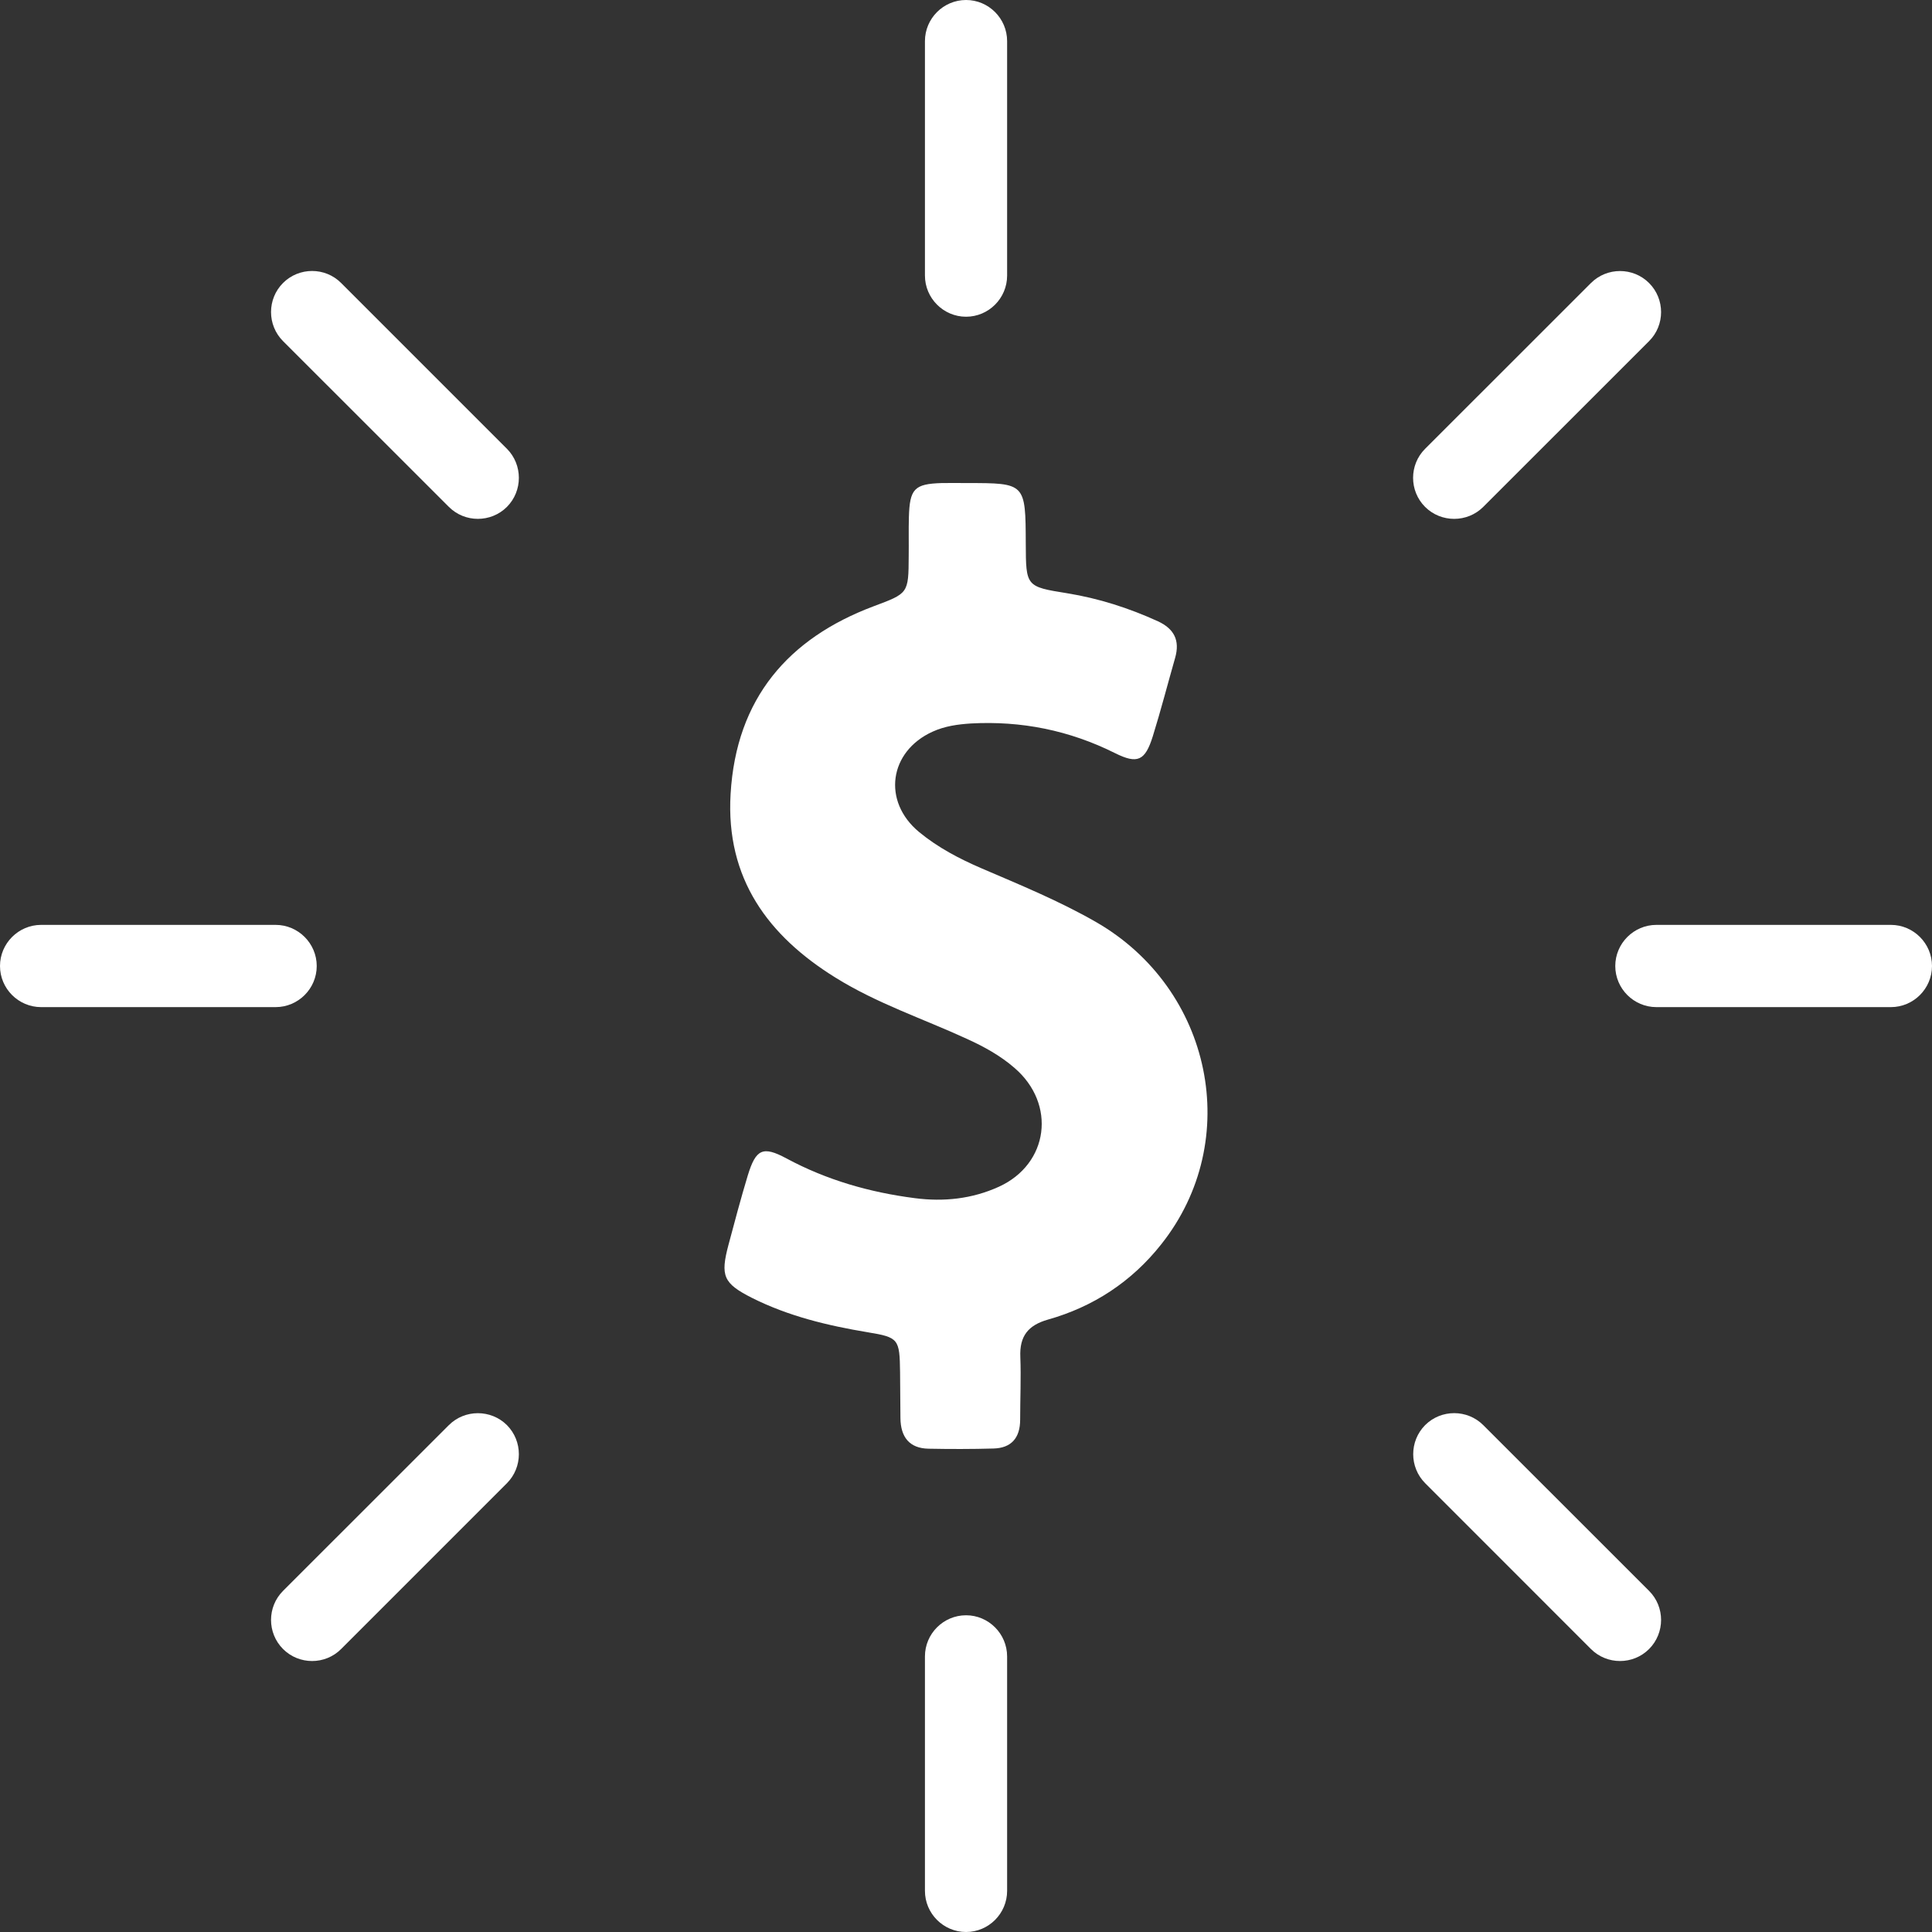
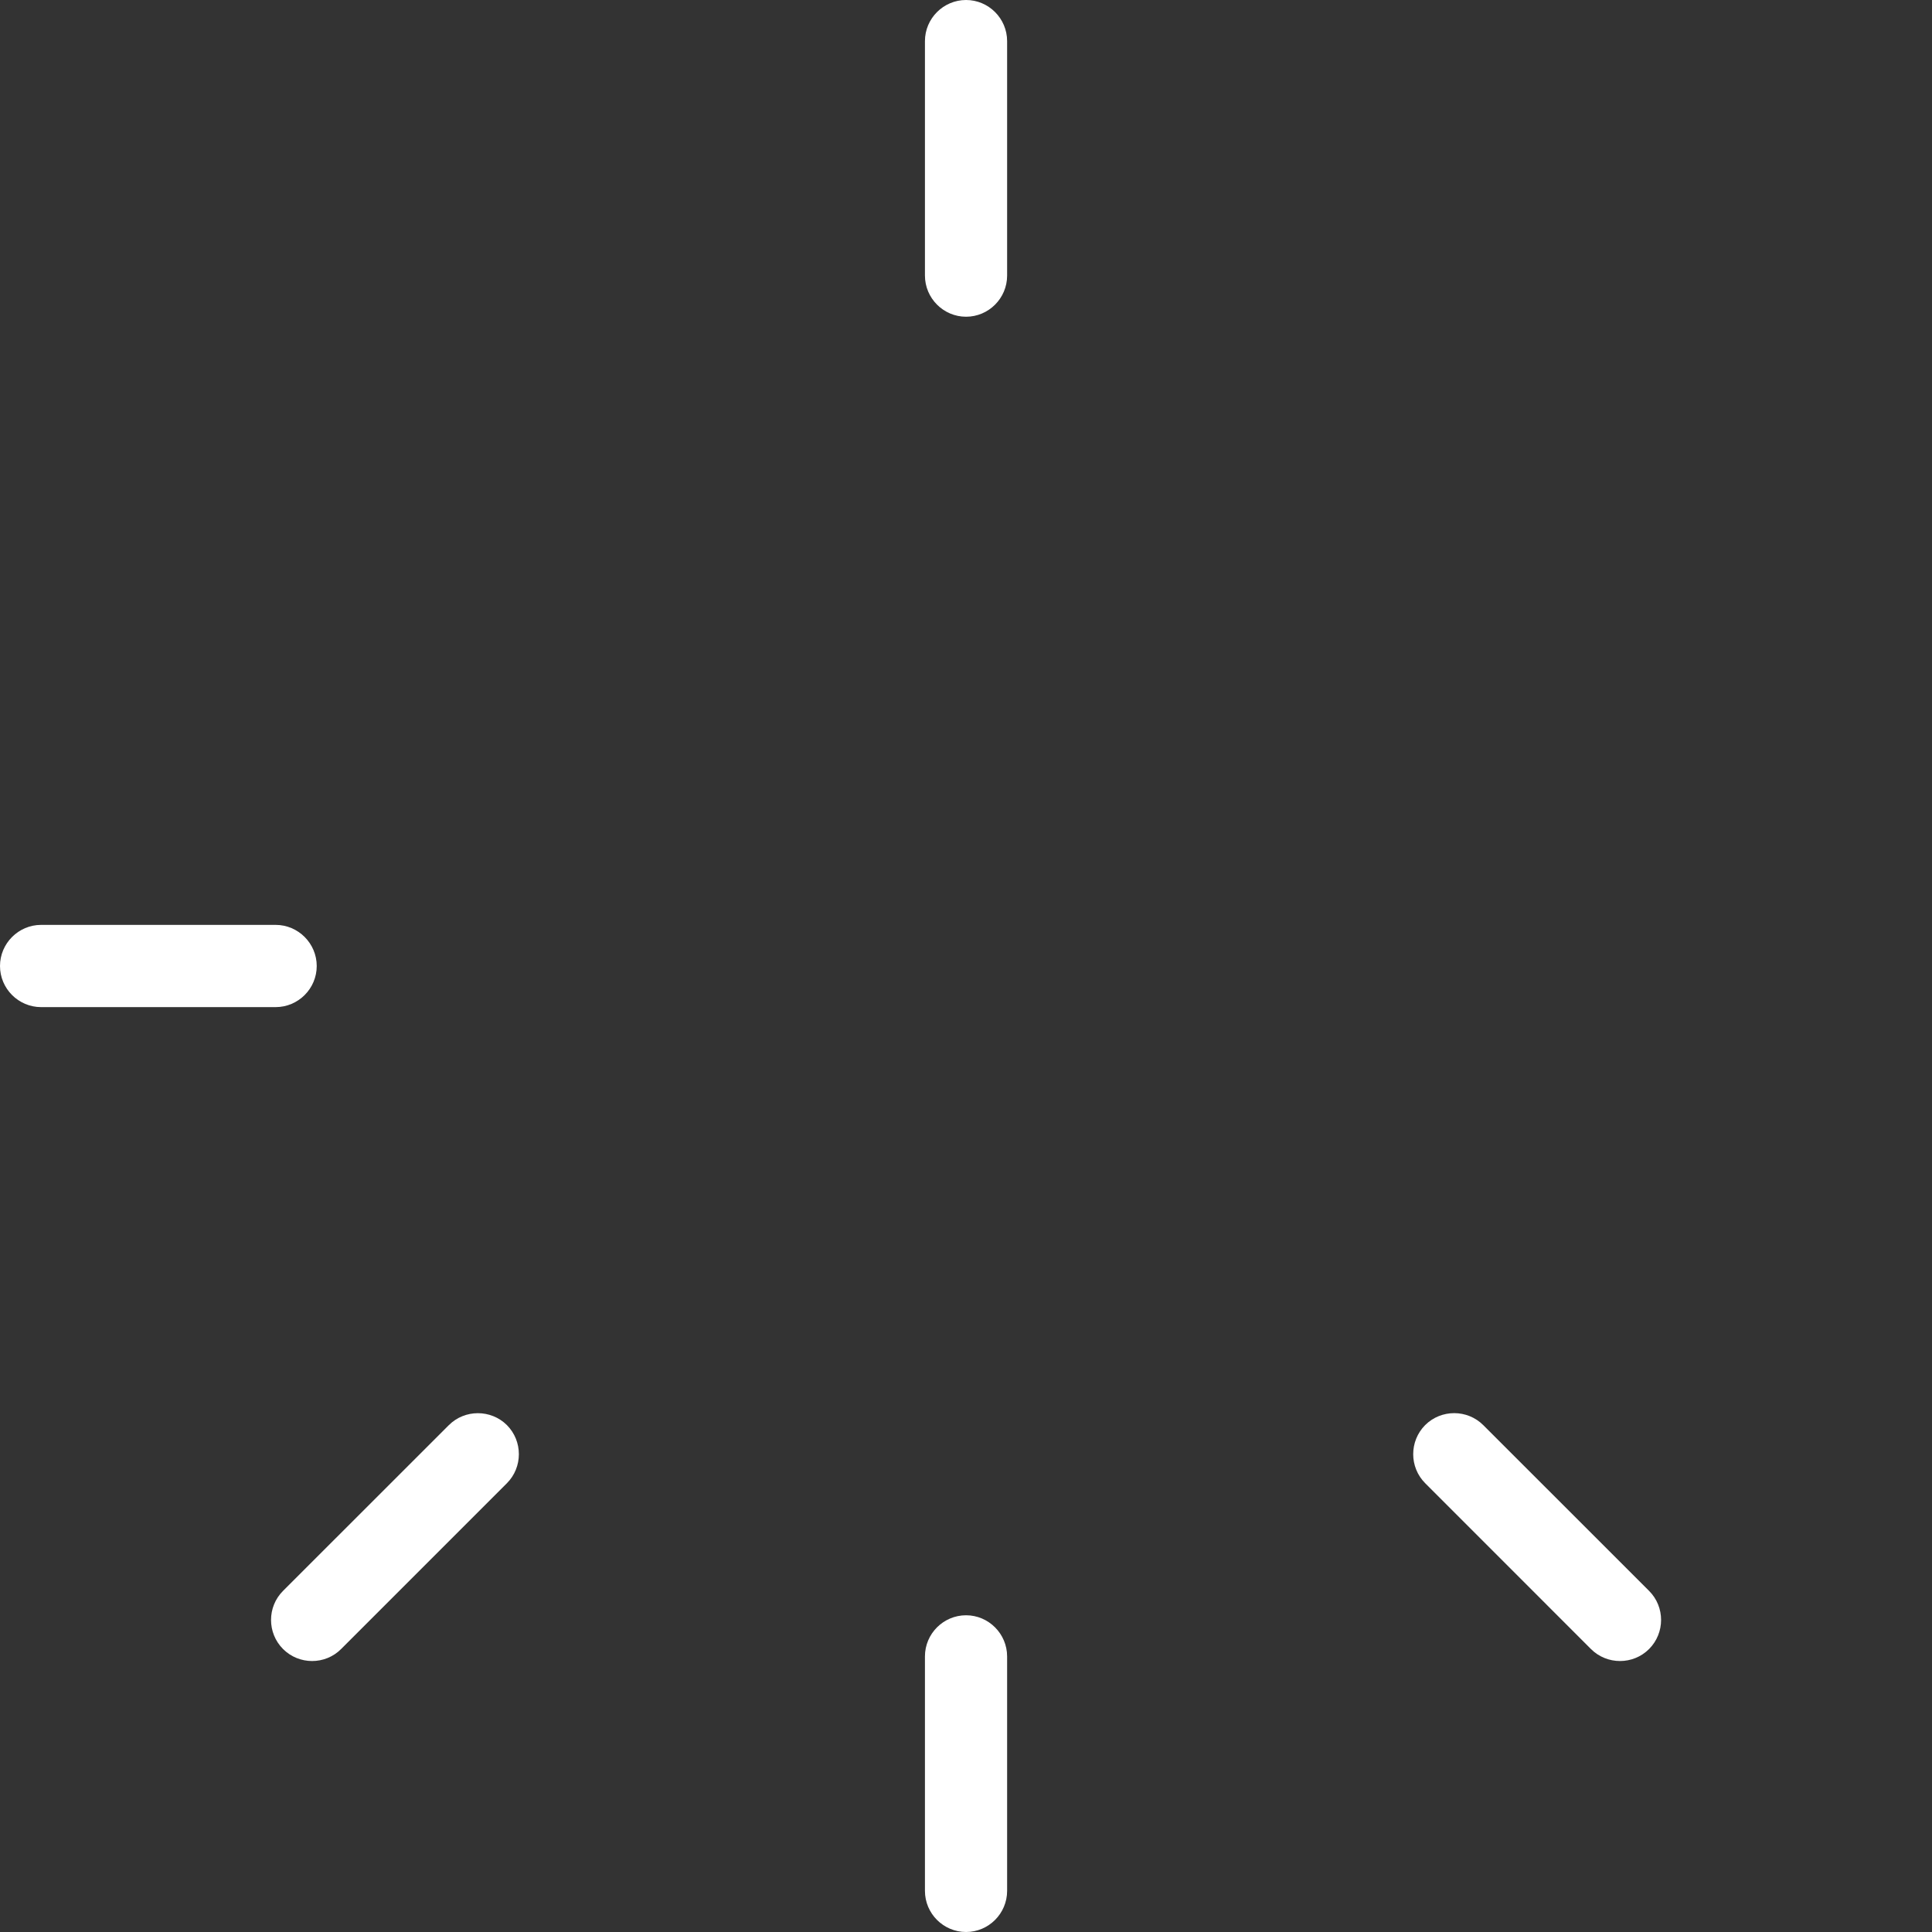
<svg xmlns="http://www.w3.org/2000/svg" width="32" height="32" viewBox="0 0 32 32" fill="none">
  <rect x="0" y="0" width="32" height="32" fill="#333333" stroke="none" />
  <path d="M16.001 5.246C16.375 5.246 16.681 4.94 16.681 4.565V0.681C16.681 0.306 16.375 0 16.001 0C15.626 0 15.32 0.306 15.32 0.681V4.564C15.32 4.939 15.626 5.246 16.001 5.246Z" fill="#FFFFFF" />
  <path d="M16.001 26.754C15.626 26.754 15.32 27.06 15.32 27.435V31.319C15.32 31.694 15.626 32 16.001 32C16.375 32 16.681 31.694 16.681 31.319V27.436C16.681 27.061 16.375 26.754 16.001 26.754Z" fill="#FFFFFF" />
-   <path d="M5.65 4.687C5.386 4.422 4.953 4.422 4.688 4.687C4.423 4.952 4.423 5.385 4.688 5.65L7.434 8.395C7.698 8.66 8.131 8.66 8.396 8.396C8.66 8.131 8.66 7.698 8.396 7.433L5.65 4.687Z" fill="#FFFFFF" />
  <path d="M24.568 23.605C24.303 23.34 23.87 23.34 23.605 23.604C23.341 23.87 23.341 24.302 23.606 24.567L26.351 27.313C26.616 27.578 27.049 27.578 27.314 27.313C27.579 27.047 27.579 26.615 27.314 26.35L24.568 23.605Z" fill="#FFFFFF" />
  <path d="M5.246 16C5.246 15.626 4.94 15.319 4.565 15.319H0.681C0.306 15.319 0 15.626 0 16C0 16.375 0.306 16.681 0.681 16.681H4.565C4.94 16.681 5.246 16.375 5.246 16Z" fill="#FFFFFF" />
-   <path d="M31.319 15.319H27.435C27.06 15.319 26.754 15.626 26.754 16C26.754 16.375 27.06 16.681 27.435 16.681H31.319C31.694 16.681 32 16.375 32 16C32 15.626 31.694 15.319 31.319 15.319Z" fill="#FFFFFF" />
  <path d="M7.434 23.605L4.688 26.35C4.423 26.615 4.423 27.047 4.688 27.313C4.953 27.578 5.386 27.578 5.65 27.313L8.396 24.567C8.66 24.302 8.66 23.87 8.396 23.604C8.131 23.341 7.698 23.341 7.434 23.605Z" fill="#FFFFFF" />
-   <path d="M24.567 8.396L27.314 5.65C27.579 5.386 27.579 4.953 27.314 4.688C27.049 4.423 26.616 4.423 26.351 4.688L23.604 7.434C23.339 7.698 23.339 8.131 23.604 8.396C23.869 8.66 24.302 8.66 24.567 8.396Z" fill="#FFFFFF" />
-   <path d="M18.147 15.268C17.541 14.921 16.897 14.657 16.259 14.383C15.89 14.224 15.536 14.039 15.223 13.781C14.608 13.272 14.726 12.446 15.446 12.119C15.65 12.026 15.864 11.997 16.081 11.983C16.916 11.937 17.71 12.096 18.466 12.473C18.842 12.661 18.967 12.601 19.094 12.195C19.228 11.765 19.34 11.329 19.464 10.896C19.547 10.605 19.445 10.414 19.18 10.291C18.696 10.07 18.198 9.911 17.675 9.826C16.993 9.717 16.993 9.713 16.99 9.003C16.986 8.001 16.986 8.001 16.017 8.001C15.877 8.001 15.736 7.998 15.596 8.001C15.143 8.015 15.067 8.097 15.054 8.57C15.048 8.781 15.054 8.993 15.051 9.208C15.048 9.835 15.045 9.826 14.464 10.044C13.061 10.572 12.194 11.564 12.101 13.15C12.018 14.554 12.726 15.503 13.839 16.193C14.525 16.62 15.284 16.871 16.011 17.205C16.295 17.334 16.566 17.482 16.802 17.687C17.5 18.285 17.372 19.28 16.543 19.657C16.1 19.858 15.631 19.908 15.15 19.845C14.407 19.749 13.696 19.547 13.026 19.187C12.634 18.976 12.519 19.032 12.385 19.471C12.27 19.852 12.168 20.235 12.066 20.618C11.929 21.134 11.98 21.256 12.455 21.497C13.061 21.801 13.709 21.956 14.369 22.066C14.885 22.151 14.901 22.175 14.908 22.73C14.911 22.981 14.911 23.235 14.914 23.486C14.917 23.804 15.064 23.989 15.379 23.995C15.736 24.002 16.097 24.002 16.454 23.992C16.747 23.985 16.897 23.82 16.897 23.513C16.897 23.169 16.913 22.822 16.9 22.479C16.884 22.128 17.031 21.95 17.356 21.857C18.106 21.646 18.744 21.23 19.235 20.608C20.599 18.89 20.08 16.375 18.147 15.268Z" fill="#FFFFFF" />
</svg>